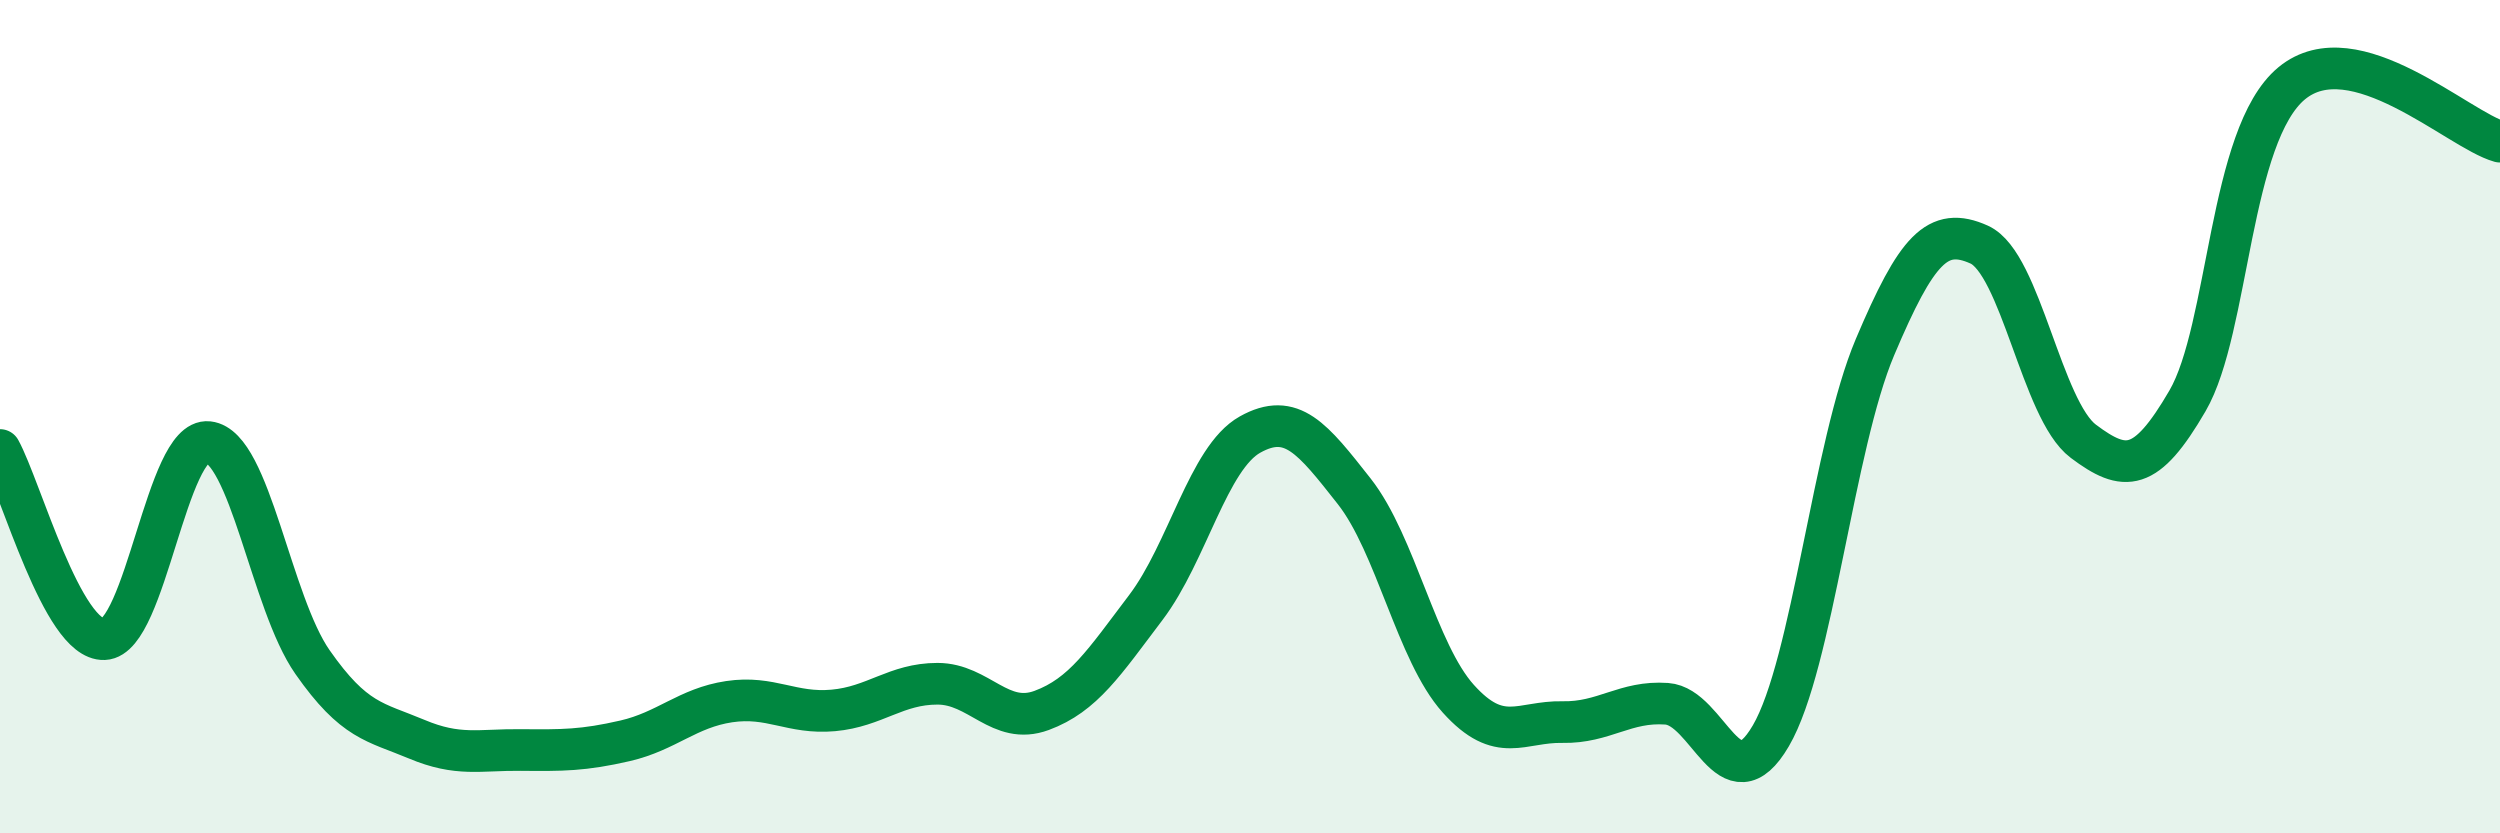
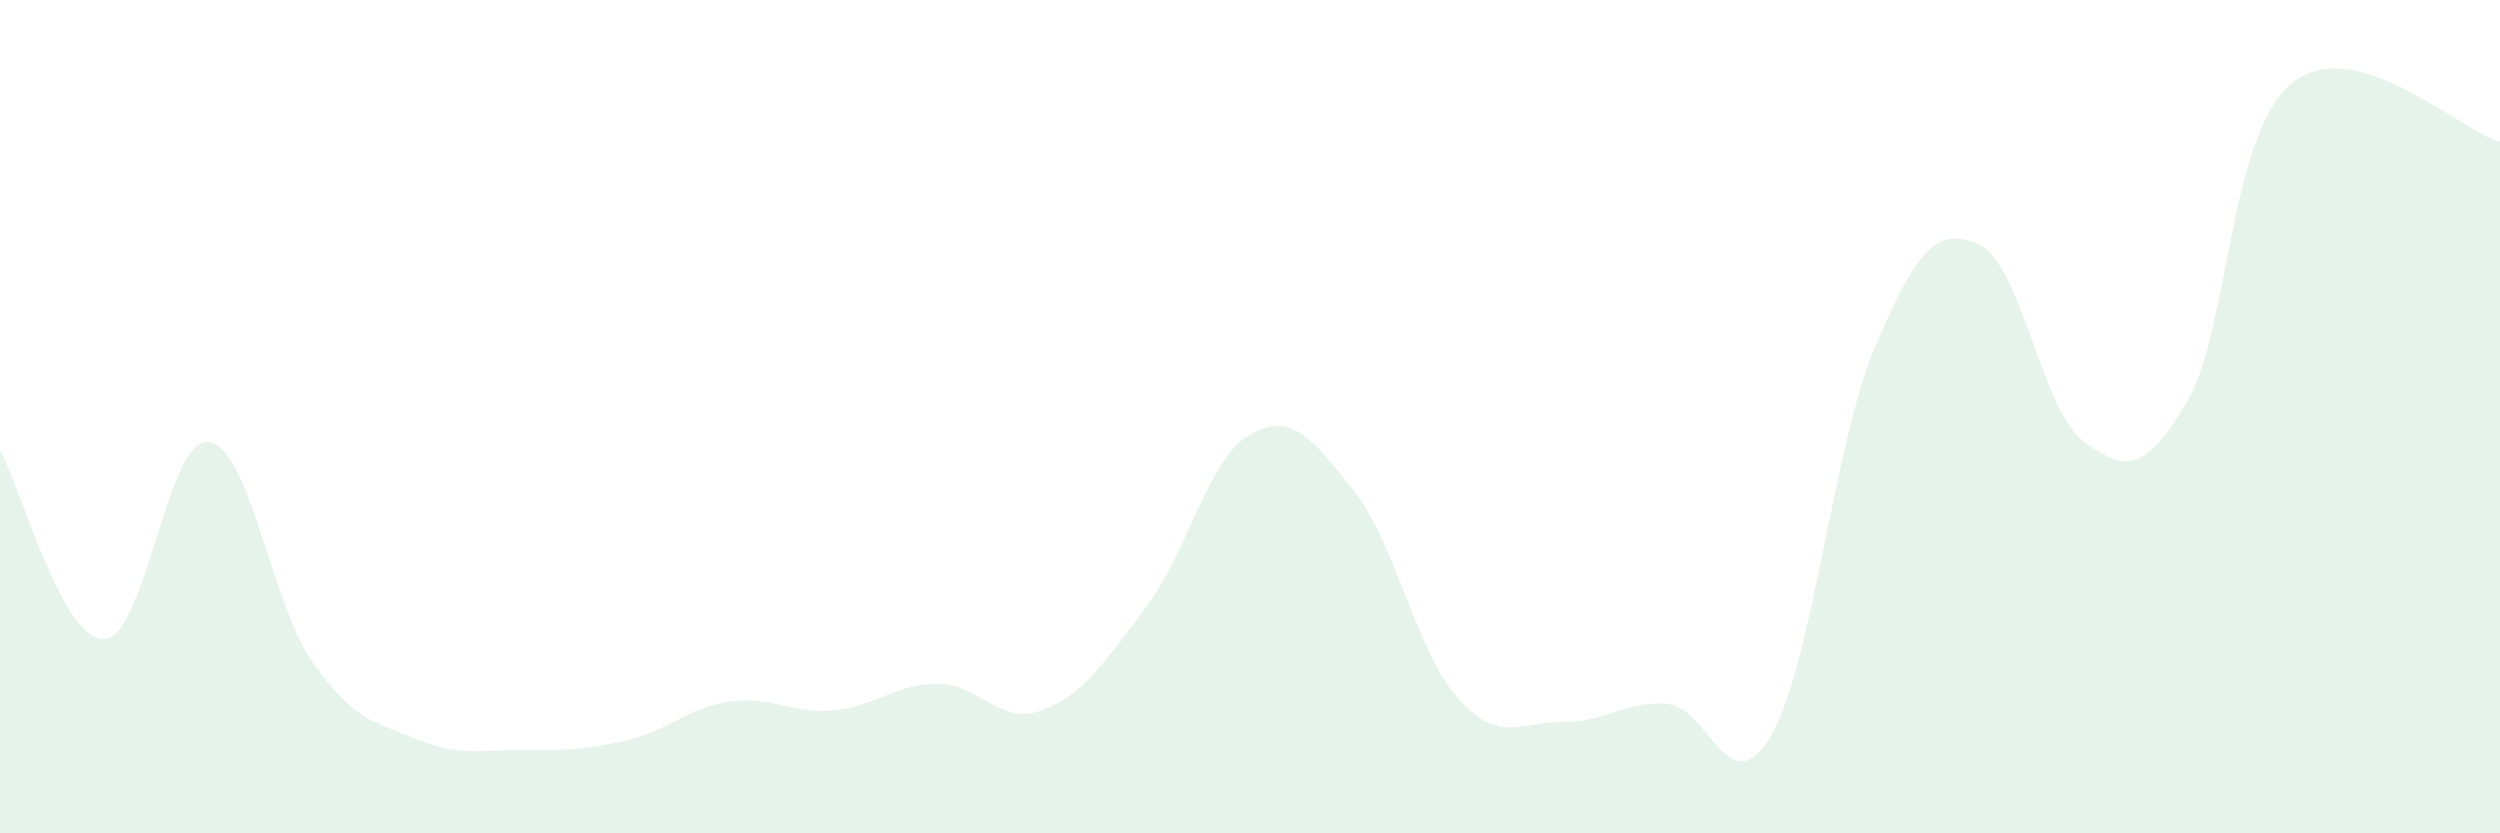
<svg xmlns="http://www.w3.org/2000/svg" width="60" height="20" viewBox="0 0 60 20">
  <path d="M 0,10.8 C 0.5,11.71 1.5,15.38 2.5,15.34 C 3.5,15.3 4,10.5 5,10.61 C 6,10.72 6.5,14.46 7.5,15.89 C 8.5,17.32 9,17.32 10,17.74 C 11,18.16 11.5,17.99 12.5,18 C 13.5,18.01 14,18.01 15,17.78 C 16,17.55 16.5,16.99 17.5,16.84 C 18.5,16.69 19,17.14 20,17.05 C 21,16.96 21.5,16.41 22.5,16.41 C 23.5,16.41 24,17.42 25,17.05 C 26,16.68 26.5,15.9 27.5,14.58 C 28.5,13.26 29,10.99 30,10.43 C 31,9.87 31.5,10.52 32.5,11.79 C 33.5,13.06 34,15.66 35,16.77 C 36,17.88 36.5,17.31 37.5,17.33 C 38.5,17.35 39,16.82 40,16.89 C 41,16.96 41.5,19.37 42.5,17.66 C 43.5,15.95 44,10.69 45,8.33 C 46,5.97 46.5,5.42 47.5,5.87 C 48.5,6.32 49,9.84 50,10.59 C 51,11.34 51.5,11.34 52.5,9.62 C 53.5,7.9 53.5,3.24 55,2 C 56.5,0.76 59,3.12 60,3.4L60 20L0 20Z" fill="#008740" opacity="0.1" stroke-linecap="round" stroke-linejoin="round" />
-   <path d="M 0,10.8 C 0.5,11.71 1.5,15.38 2.5,15.34 C 3.5,15.3 4,10.5 5,10.61 C 6,10.72 6.5,14.46 7.5,15.89 C 8.5,17.32 9,17.32 10,17.74 C 11,18.16 11.5,17.99 12.5,18 C 13.5,18.01 14,18.01 15,17.78 C 16,17.55 16.5,16.99 17.5,16.84 C 18.5,16.69 19,17.14 20,17.05 C 21,16.96 21.5,16.41 22.5,16.41 C 23.5,16.41 24,17.42 25,17.05 C 26,16.68 26.5,15.9 27.5,14.58 C 28.5,13.26 29,10.99 30,10.43 C 31,9.87 31.5,10.52 32.5,11.79 C 33.5,13.06 34,15.66 35,16.77 C 36,17.88 36.5,17.31 37.5,17.33 C 38.5,17.35 39,16.82 40,16.89 C 41,16.96 41.5,19.37 42.5,17.66 C 43.5,15.95 44,10.69 45,8.33 C 46,5.97 46.5,5.42 47.5,5.87 C 48.5,6.32 49,9.84 50,10.59 C 51,11.34 51.5,11.34 52.5,9.62 C 53.5,7.9 53.5,3.24 55,2 C 56.5,0.76 59,3.12 60,3.4" stroke="#008740" stroke-width="1" fill="none" stroke-linecap="round" stroke-linejoin="round" />
</svg>